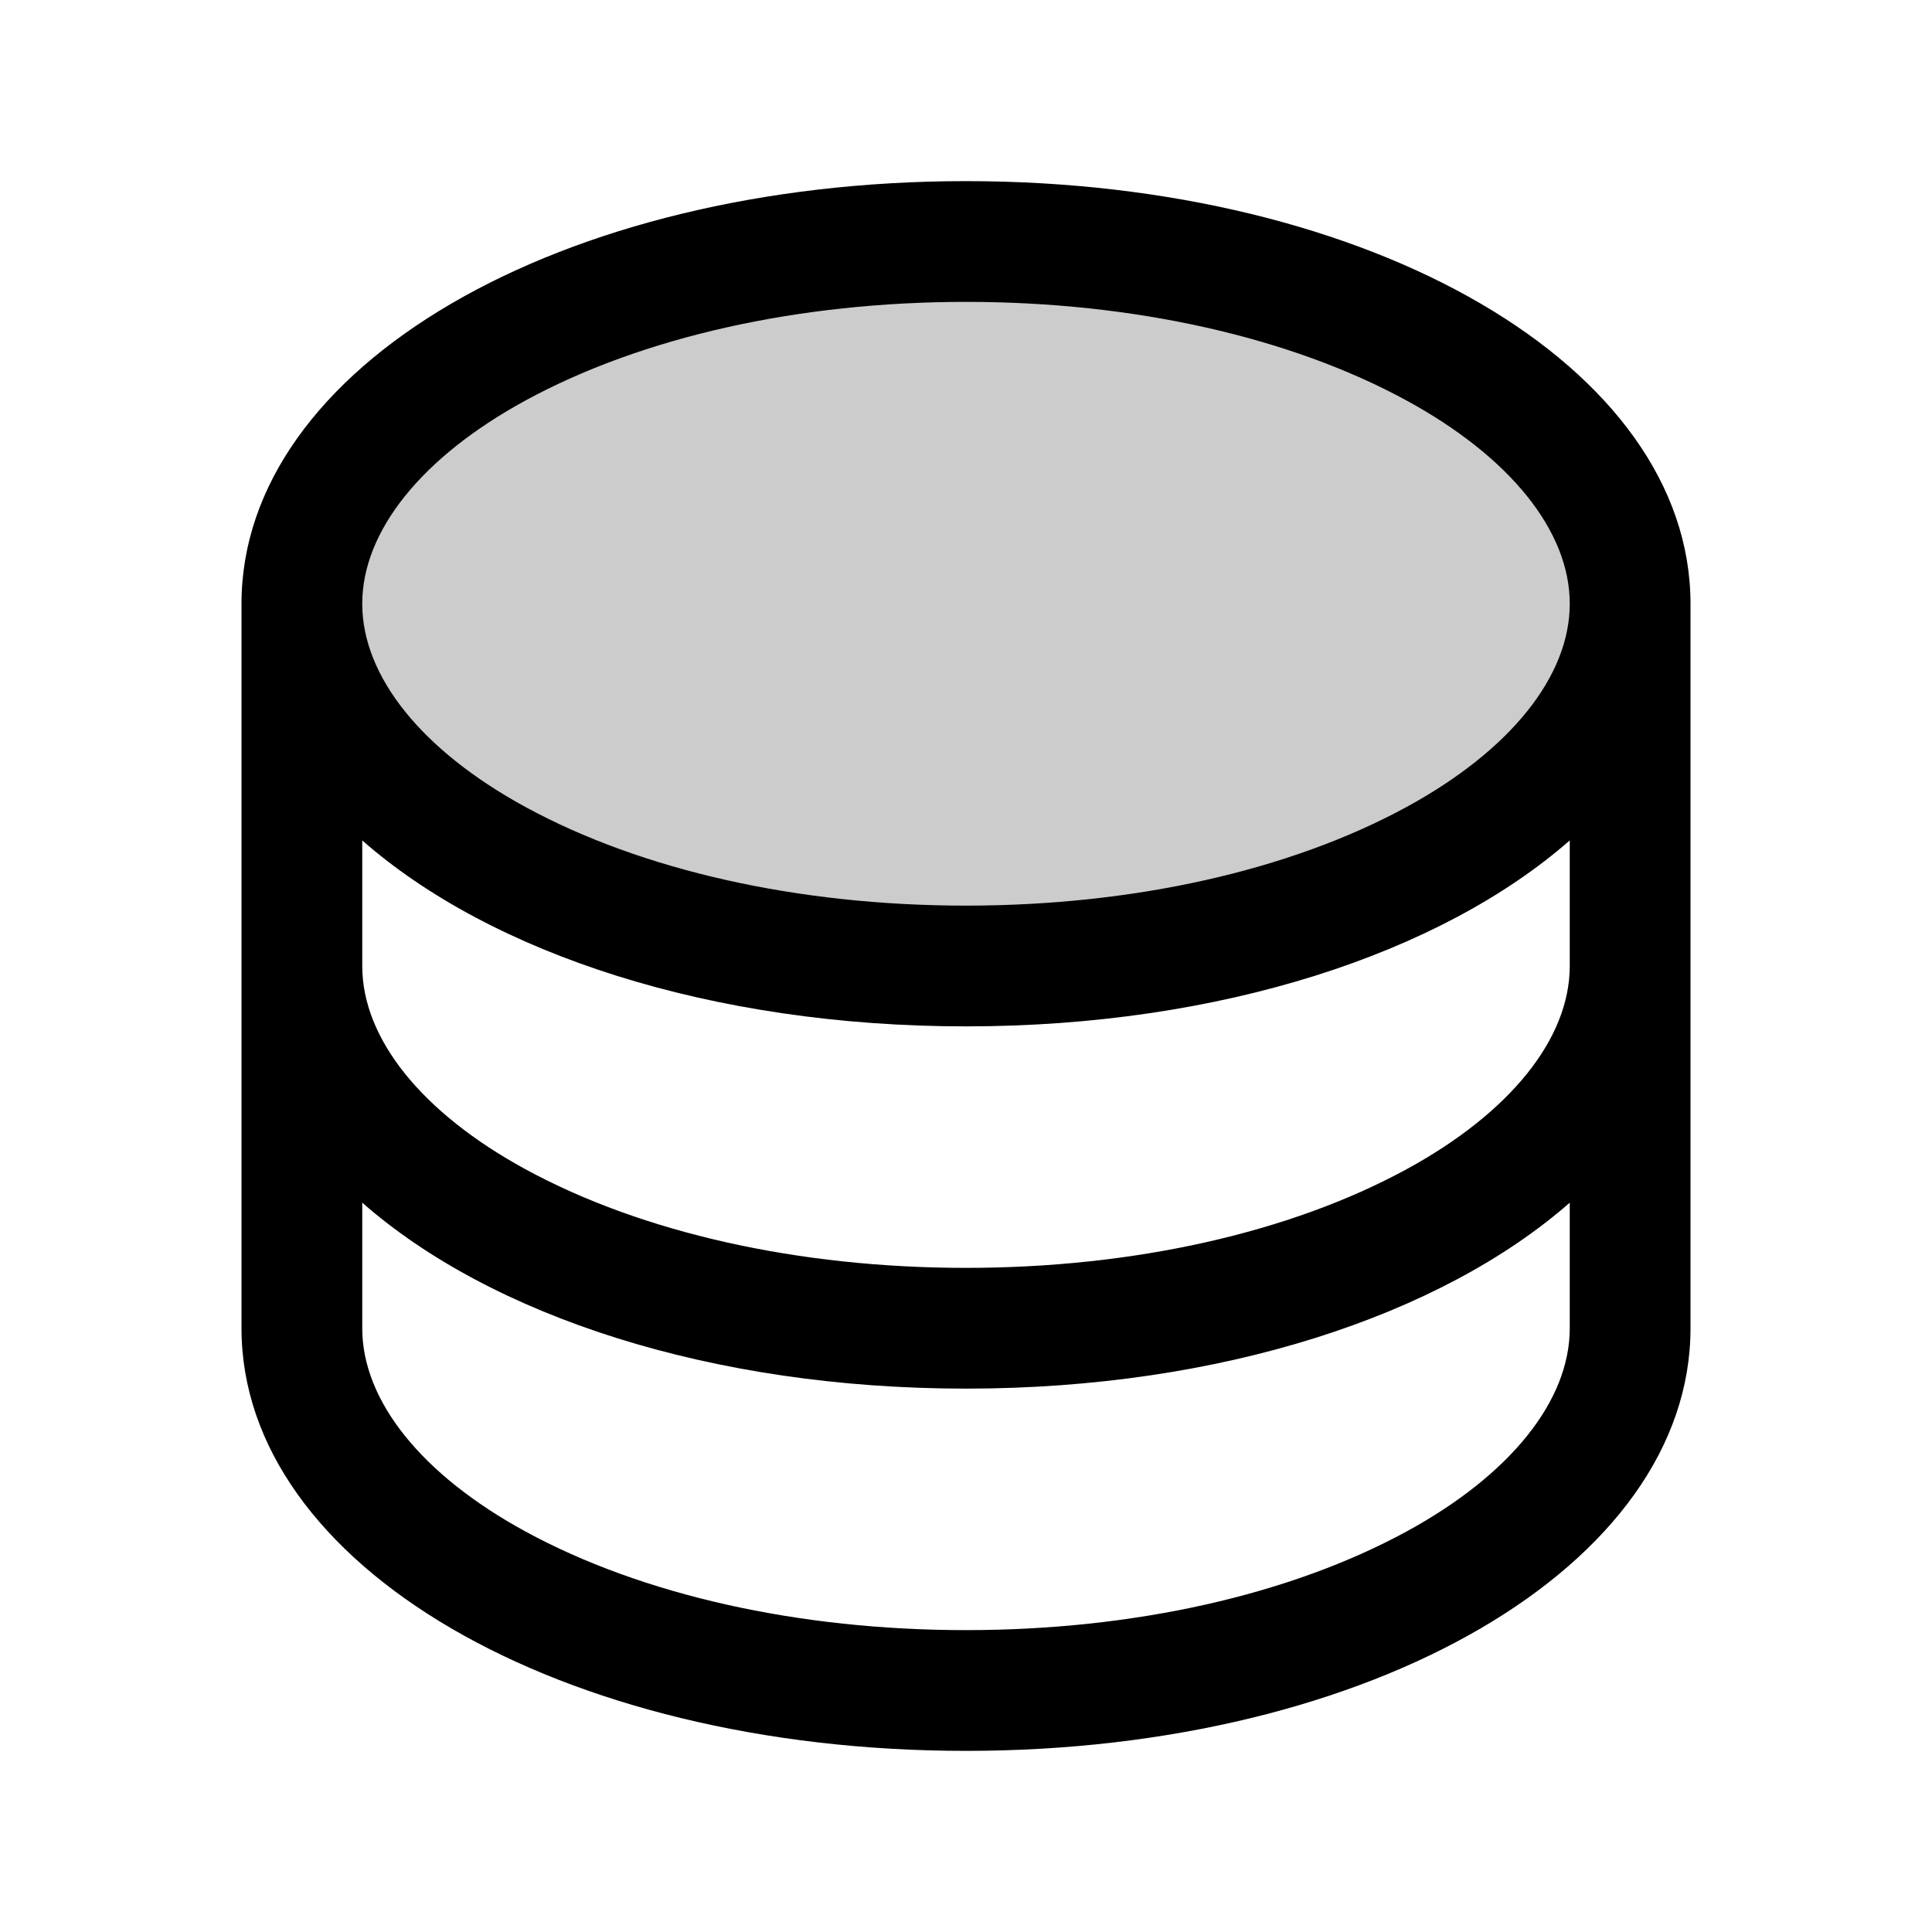
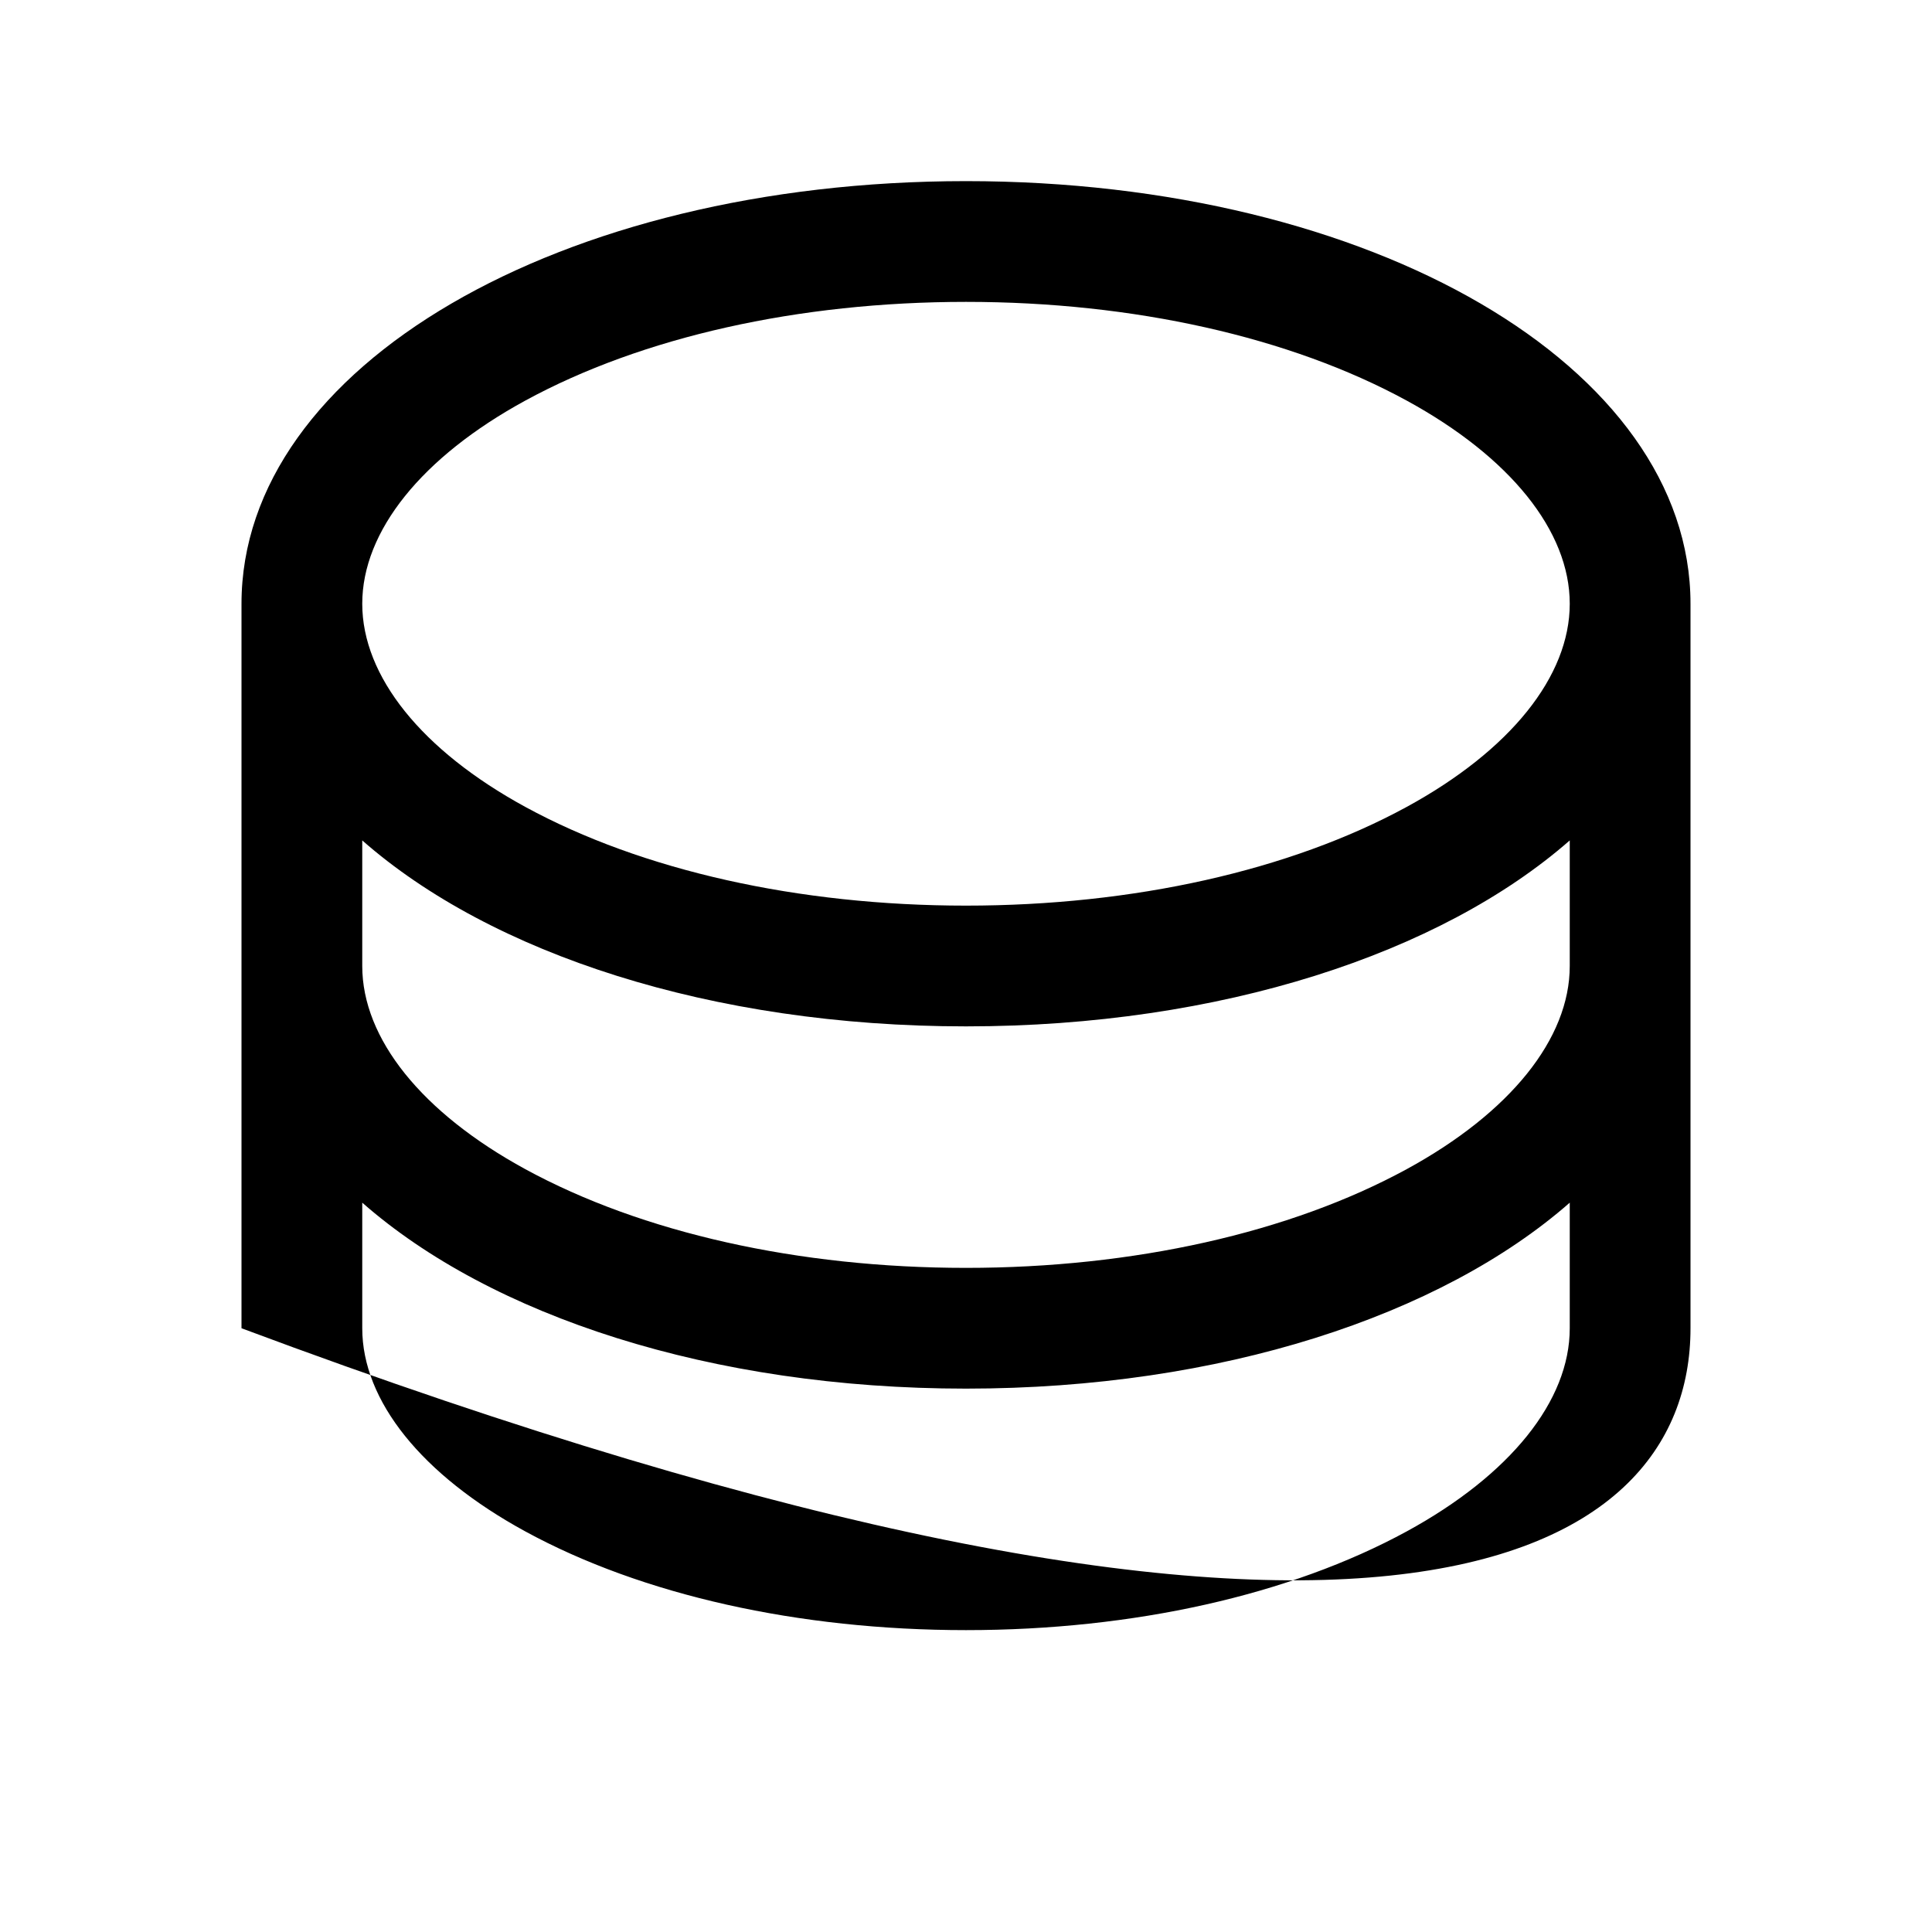
<svg xmlns="http://www.w3.org/2000/svg" width="24" height="24" viewBox="0 0 24 24" fill="none">
-   <path opacity="0.2" d="M20.25 7.5C20.25 9.985 16.556 12 12 12C7.444 12 3.75 9.985 3.75 7.5C3.75 5.015 7.444 3 12 3C16.556 3 20.25 5.015 20.25 7.5Z" fill="black" />
-   <path d="M12 2.25C6.953 2.25 3 4.556 3 7.5V16.5C3 19.444 6.953 21.75 12 21.75C17.047 21.75 21 19.444 21 16.5V7.5C21 4.556 17.047 2.25 12 2.25ZM19.5 12C19.5 12.902 18.761 13.822 17.474 14.524C16.024 15.314 14.08 15.75 12 15.75C9.92 15.75 7.975 15.314 6.526 14.524C5.239 13.822 4.5 12.902 4.5 12V10.44C6.1 11.846 8.834 12.75 12 12.75C15.166 12.75 17.9 11.842 19.5 10.44V12ZM6.526 4.976C7.976 4.186 9.92 3.75 12 3.75C14.08 3.75 16.025 4.186 17.474 4.976C18.761 5.678 19.5 6.598 19.5 7.5C19.5 8.402 18.761 9.322 17.474 10.024C16.024 10.814 14.08 11.25 12 11.25C9.92 11.25 7.975 10.814 6.526 10.024C5.239 9.322 4.5 8.402 4.5 7.5C4.5 6.598 5.239 5.678 6.526 4.976ZM17.474 19.024C16.024 19.814 14.08 20.25 12 20.25C9.92 20.25 7.975 19.814 6.526 19.024C5.239 18.322 4.5 17.402 4.5 16.5V14.94C6.1 16.346 8.834 17.25 12 17.25C15.166 17.25 17.9 16.343 19.5 14.94V16.5C19.5 17.402 18.761 18.322 17.474 19.024Z" fill="black" />
+   <path d="M12 2.25C6.953 2.25 3 4.556 3 7.5V16.5C17.047 21.75 21 19.444 21 16.5V7.5C21 4.556 17.047 2.25 12 2.25ZM19.5 12C19.5 12.902 18.761 13.822 17.474 14.524C16.024 15.314 14.08 15.75 12 15.75C9.92 15.75 7.975 15.314 6.526 14.524C5.239 13.822 4.5 12.902 4.5 12V10.44C6.1 11.846 8.834 12.75 12 12.75C15.166 12.75 17.9 11.842 19.5 10.44V12ZM6.526 4.976C7.976 4.186 9.92 3.75 12 3.75C14.08 3.75 16.025 4.186 17.474 4.976C18.761 5.678 19.5 6.598 19.5 7.5C19.5 8.402 18.761 9.322 17.474 10.024C16.024 10.814 14.08 11.25 12 11.25C9.92 11.25 7.975 10.814 6.526 10.024C5.239 9.322 4.5 8.402 4.5 7.5C4.5 6.598 5.239 5.678 6.526 4.976ZM17.474 19.024C16.024 19.814 14.08 20.25 12 20.25C9.92 20.25 7.975 19.814 6.526 19.024C5.239 18.322 4.5 17.402 4.5 16.5V14.94C6.1 16.346 8.834 17.25 12 17.25C15.166 17.25 17.9 16.343 19.5 14.94V16.5C19.5 17.402 18.761 18.322 17.474 19.024Z" fill="black" />
</svg>